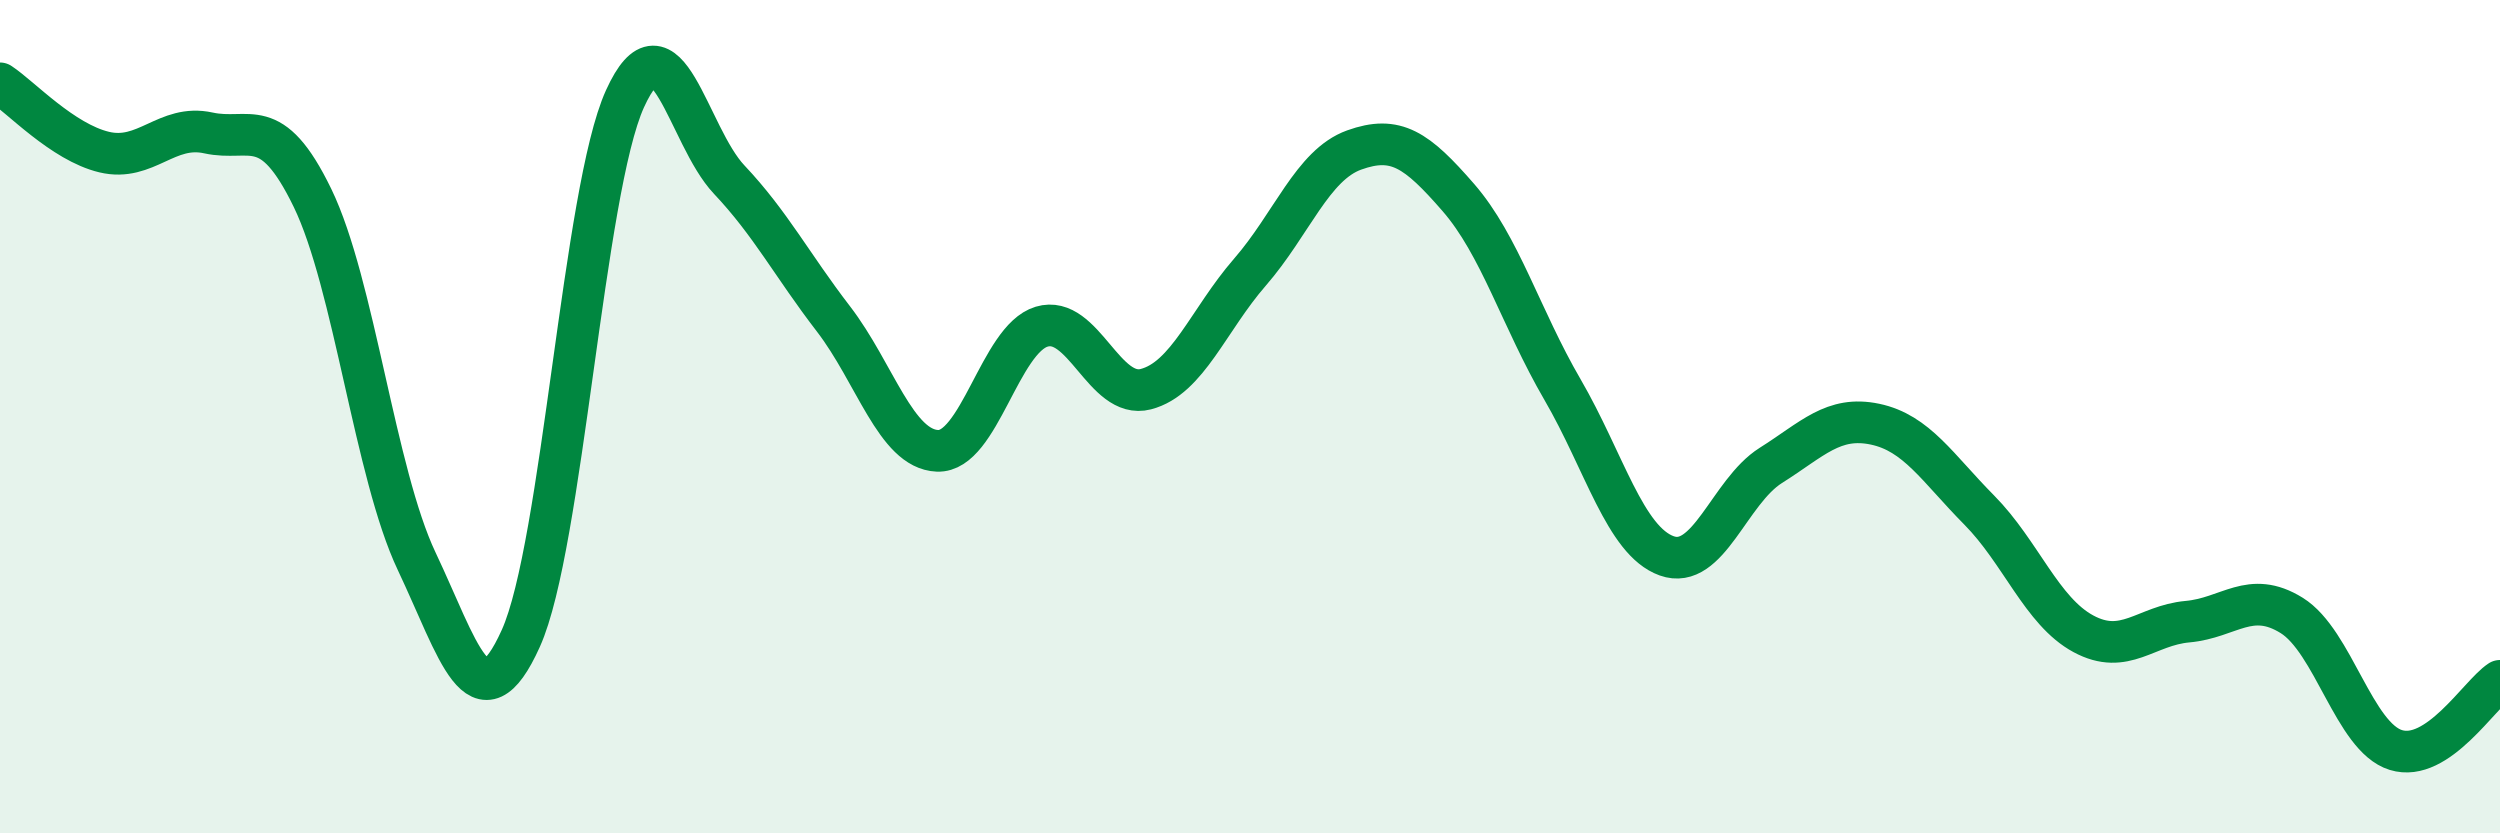
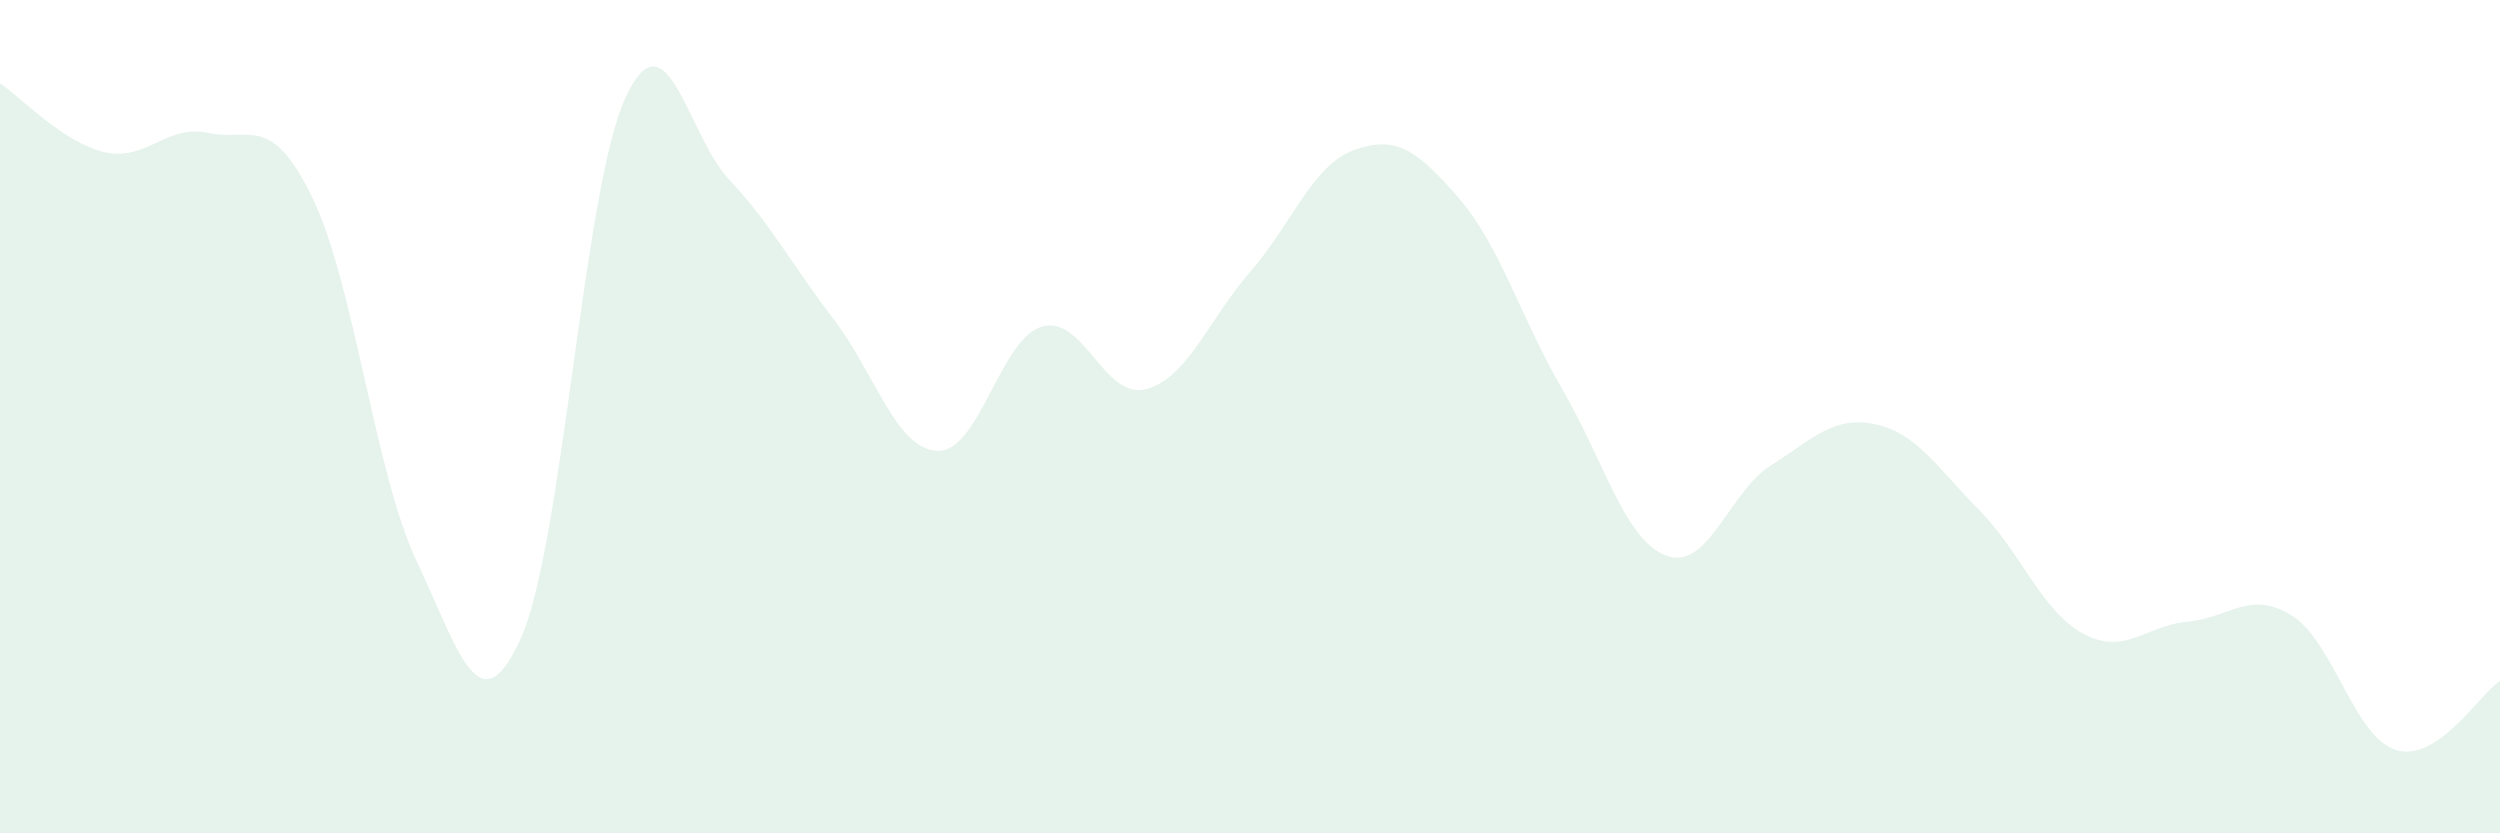
<svg xmlns="http://www.w3.org/2000/svg" width="60" height="20" viewBox="0 0 60 20">
  <path d="M 0,2 C 0.5,2.33 1.5,3.41 2.5,3.65 C 3.5,3.89 4,2.97 5,3.19 C 6,3.41 6.5,2.69 7.5,4.75 C 8.5,6.81 9,11.36 10,13.47 C 11,15.58 11.5,17.54 12.5,15.32 C 13.5,13.1 14,4.57 15,2.37 C 16,0.17 16.5,3.25 17.5,4.31 C 18.5,5.37 19,6.35 20,7.65 C 21,8.95 21.5,10.78 22.5,10.82 C 23.5,10.86 24,8.14 25,7.84 C 26,7.54 26.5,9.6 27.5,9.34 C 28.5,9.08 29,7.68 30,6.53 C 31,5.38 31.5,3.96 32.5,3.6 C 33.5,3.24 34,3.59 35,4.74 C 36,5.89 36.5,7.63 37.5,9.35 C 38.5,11.07 39,12.98 40,13.34 C 41,13.7 41.5,11.8 42.5,11.17 C 43.5,10.54 44,9.97 45,10.18 C 46,10.39 46.5,11.23 47.5,12.24 C 48.5,13.25 49,14.67 50,15.21 C 51,15.75 51.5,15.01 52.5,14.92 C 53.5,14.83 54,14.15 55,14.77 C 56,15.39 56.5,17.69 57.5,18 C 58.5,18.31 59.5,16.67 60,16.34L60 20L0 20Z" fill="#008740" opacity="0.1" stroke-linecap="round" stroke-linejoin="round" />
-   <path d="M 0,2 C 0.5,2.33 1.5,3.41 2.5,3.65 C 3.5,3.89 4,2.97 5,3.19 C 6,3.41 6.5,2.69 7.5,4.75 C 8.5,6.81 9,11.36 10,13.47 C 11,15.58 11.5,17.54 12.5,15.32 C 13.5,13.1 14,4.57 15,2.37 C 16,0.17 16.5,3.25 17.5,4.31 C 18.5,5.37 19,6.35 20,7.65 C 21,8.95 21.5,10.78 22.5,10.82 C 23.5,10.86 24,8.14 25,7.84 C 26,7.54 26.5,9.6 27.5,9.34 C 28.5,9.08 29,7.68 30,6.53 C 31,5.38 31.5,3.96 32.5,3.6 C 33.5,3.24 34,3.59 35,4.74 C 36,5.89 36.5,7.63 37.5,9.35 C 38.5,11.07 39,12.98 40,13.34 C 41,13.7 41.5,11.8 42.5,11.17 C 43.5,10.54 44,9.97 45,10.18 C 46,10.39 46.5,11.23 47.5,12.24 C 48.5,13.25 49,14.67 50,15.21 C 51,15.75 51.5,15.01 52.5,14.92 C 53.5,14.83 54,14.15 55,14.77 C 56,15.39 56.5,17.69 57.5,18 C 58.5,18.31 59.5,16.67 60,16.34" stroke="#008740" stroke-width="1" fill="none" stroke-linecap="round" stroke-linejoin="round" />
</svg>